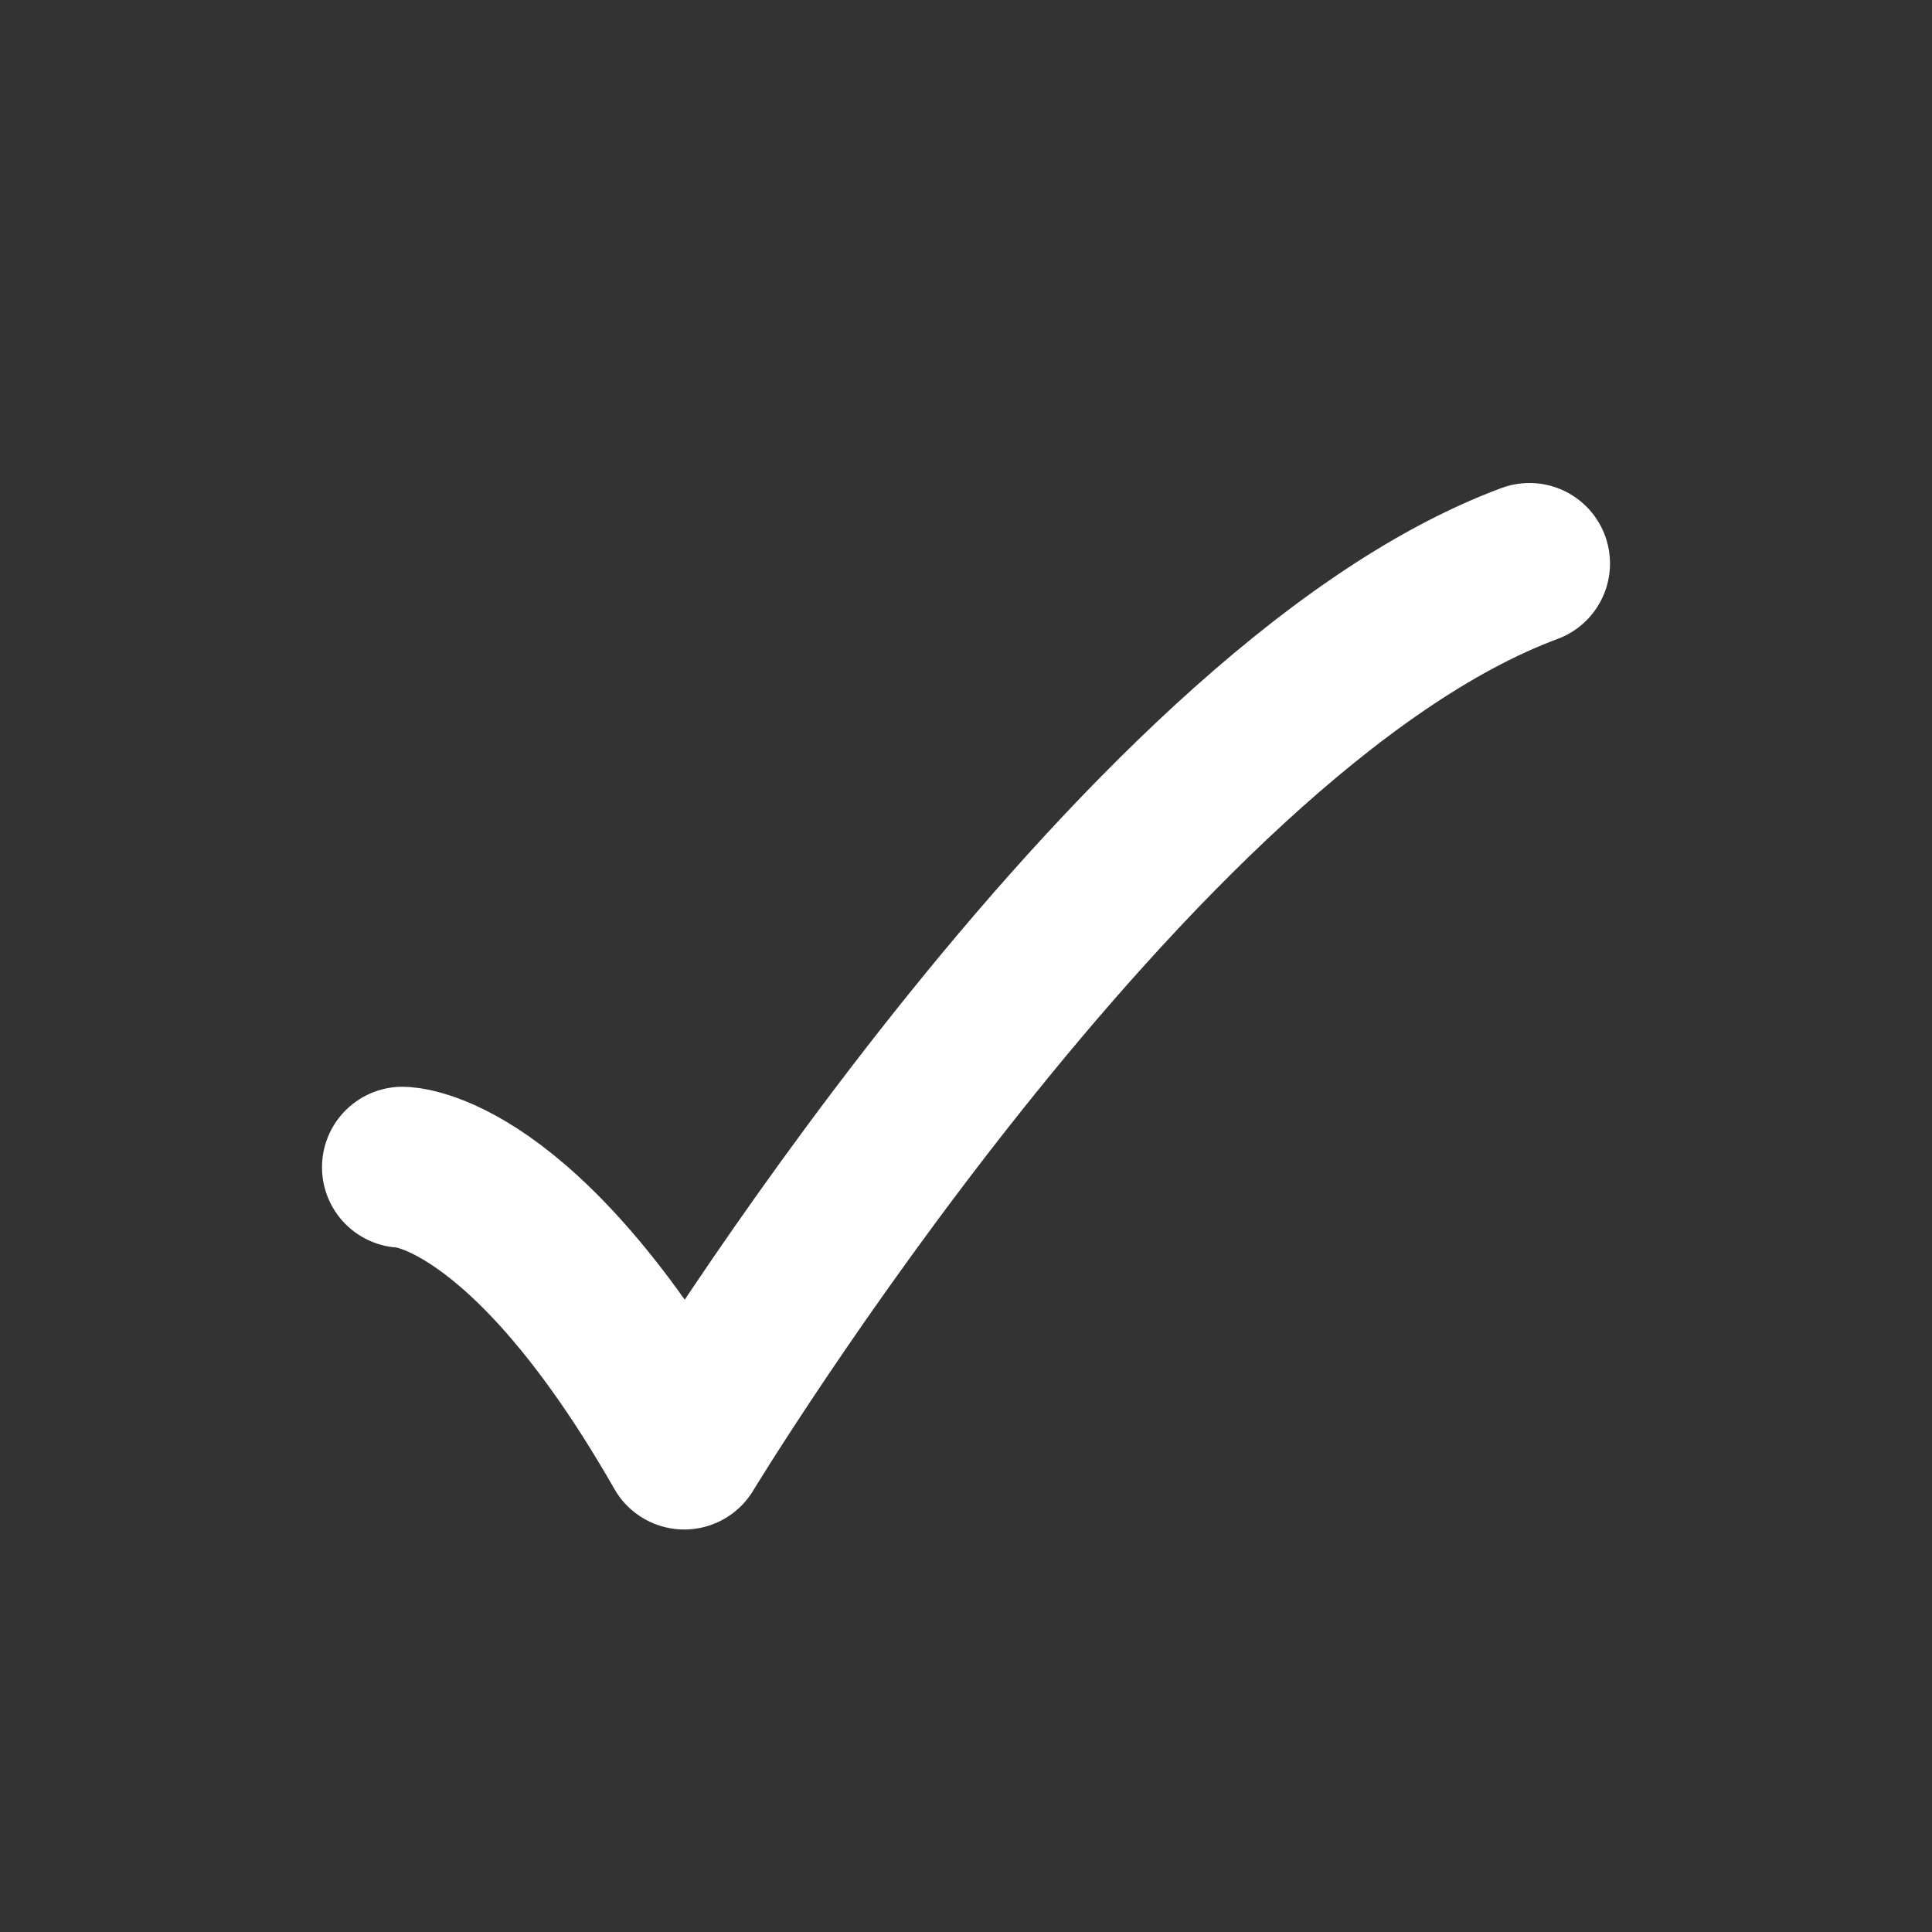
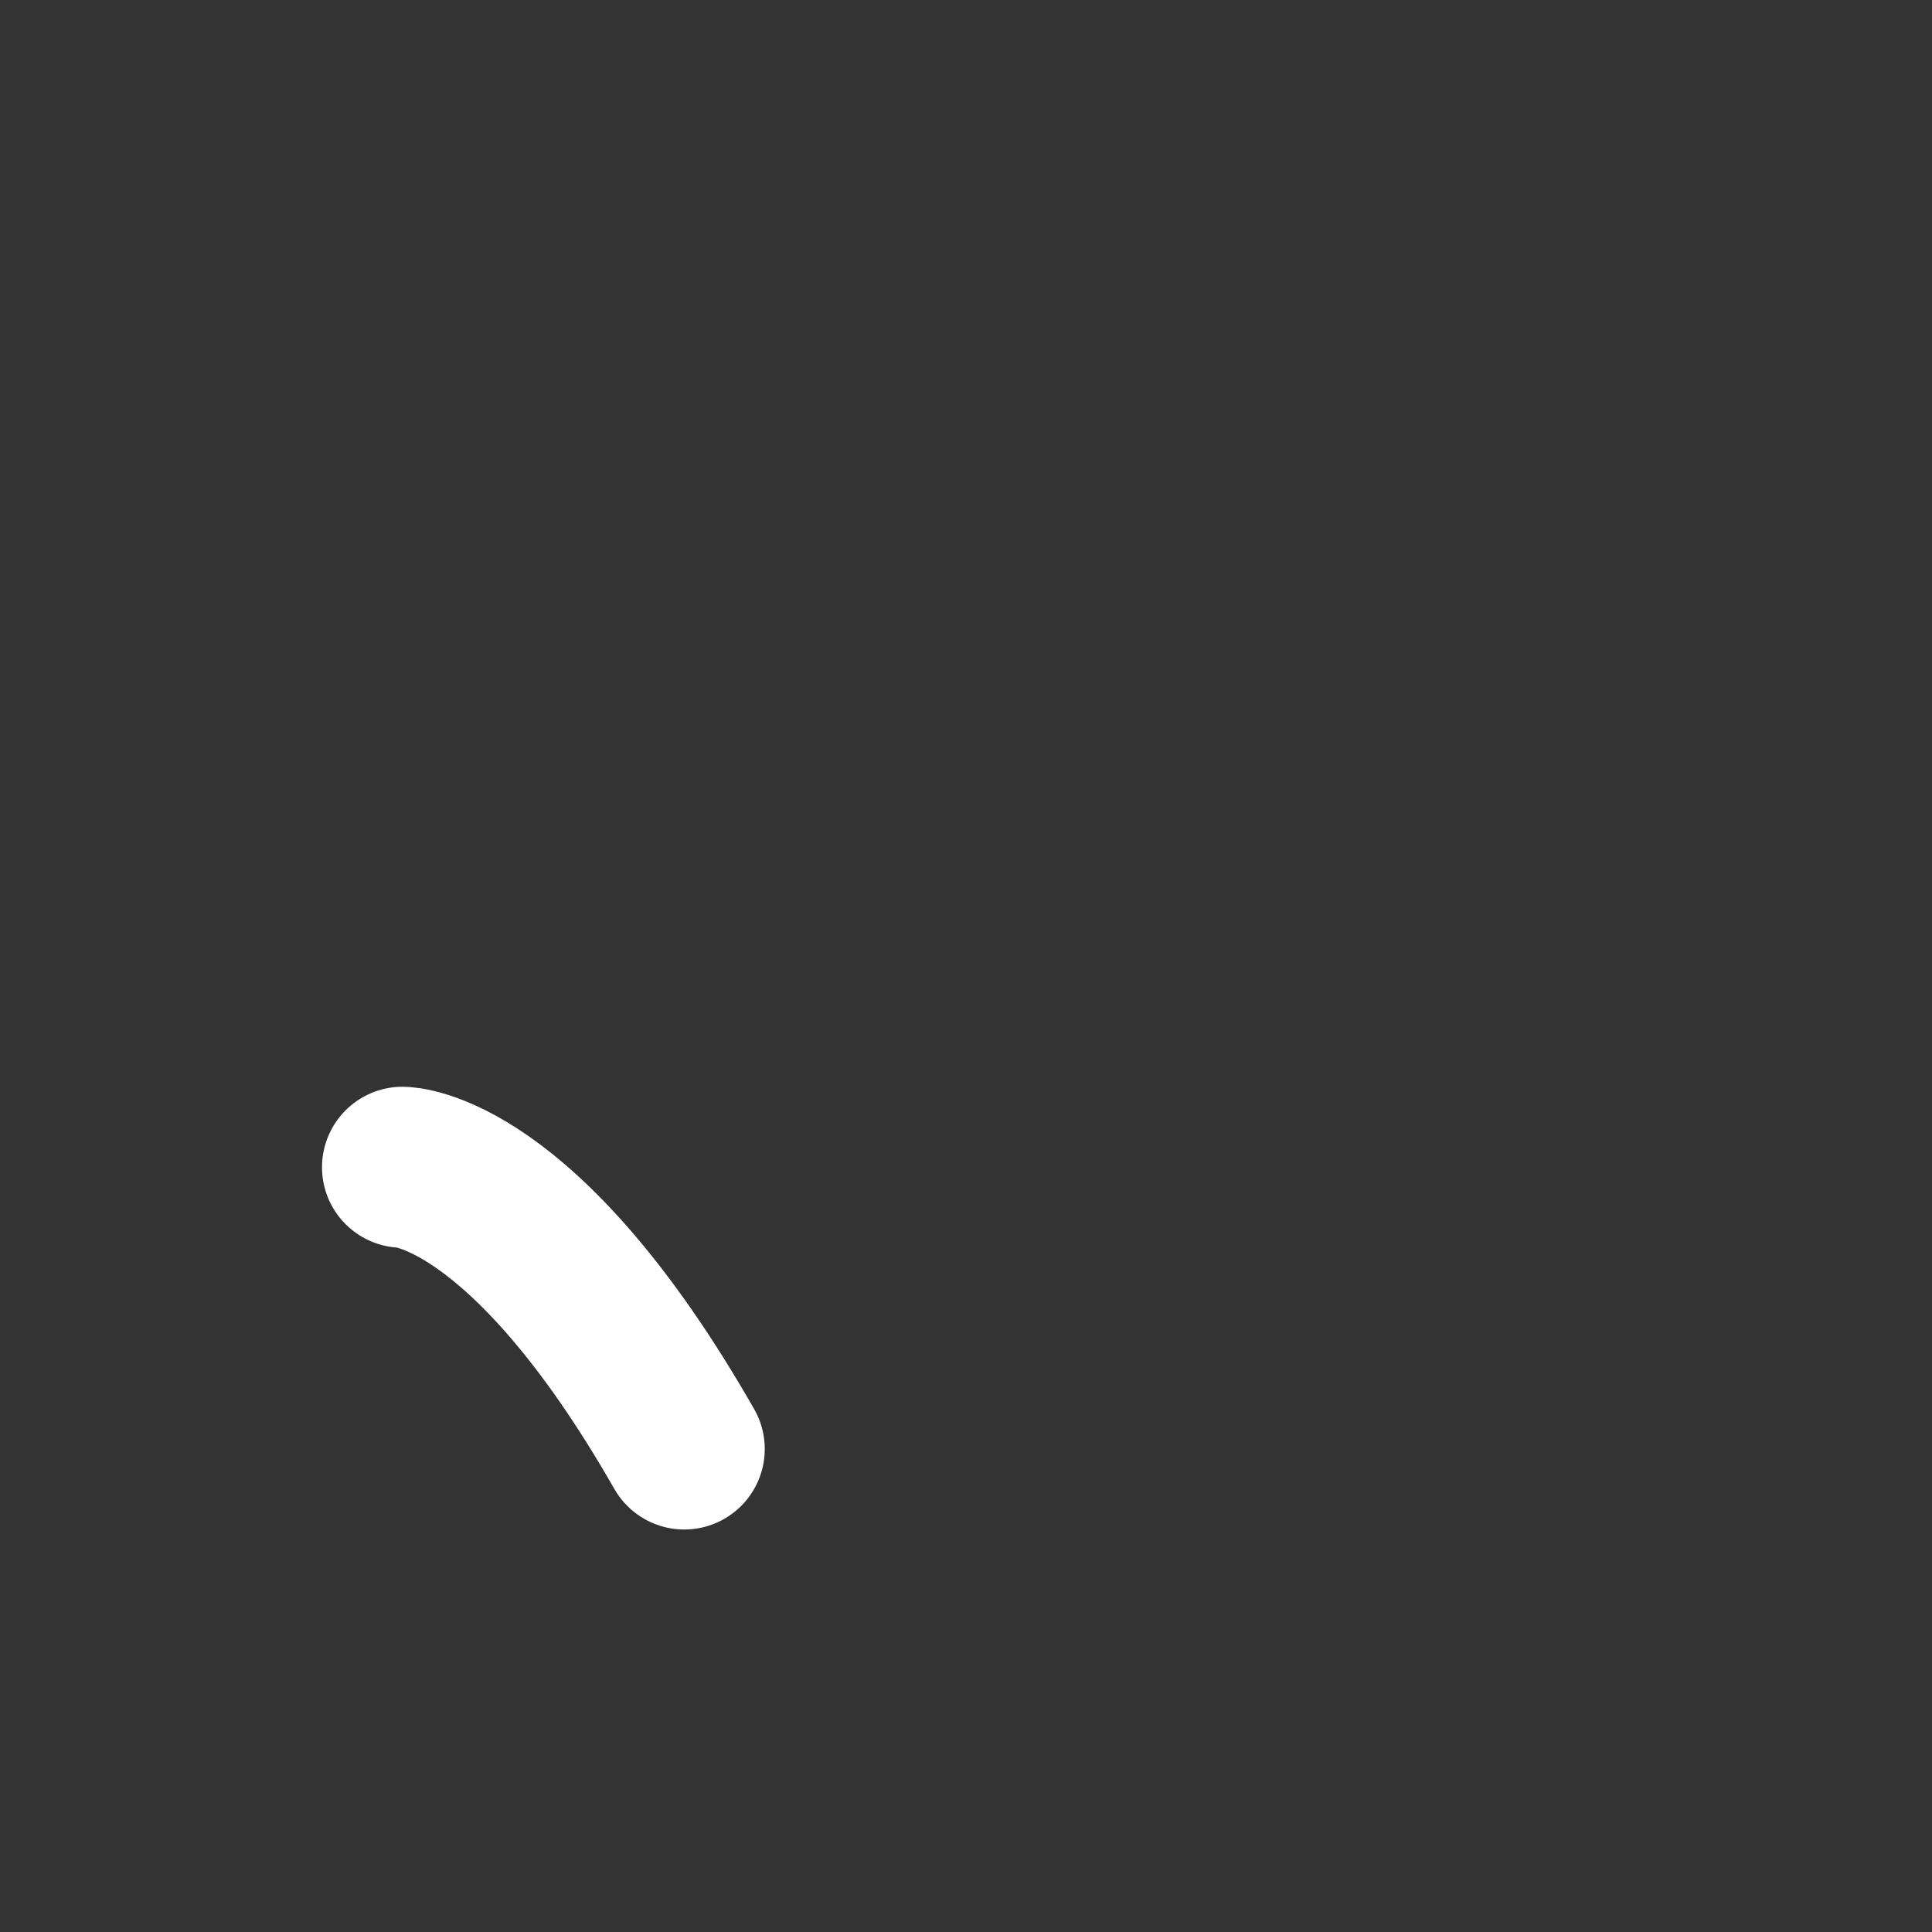
<svg xmlns="http://www.w3.org/2000/svg" width="24" height="24" viewBox="0 0 24 24" fill="none">
  <rect x="0" y="0" width="24" height="24" fill="#333333" stroke="none" />
-   <path d="M5 14.5C5 14.5 6.5 14.5 8.5 18C8.5 18 14.059 8.833 19 7" stroke="white" stroke-width="2" stroke-linecap="round" stroke-linejoin="round" />
+   <path d="M5 14.5C5 14.5 6.5 14.5 8.5 18" stroke="white" stroke-width="2" stroke-linecap="round" stroke-linejoin="round" />
</svg>